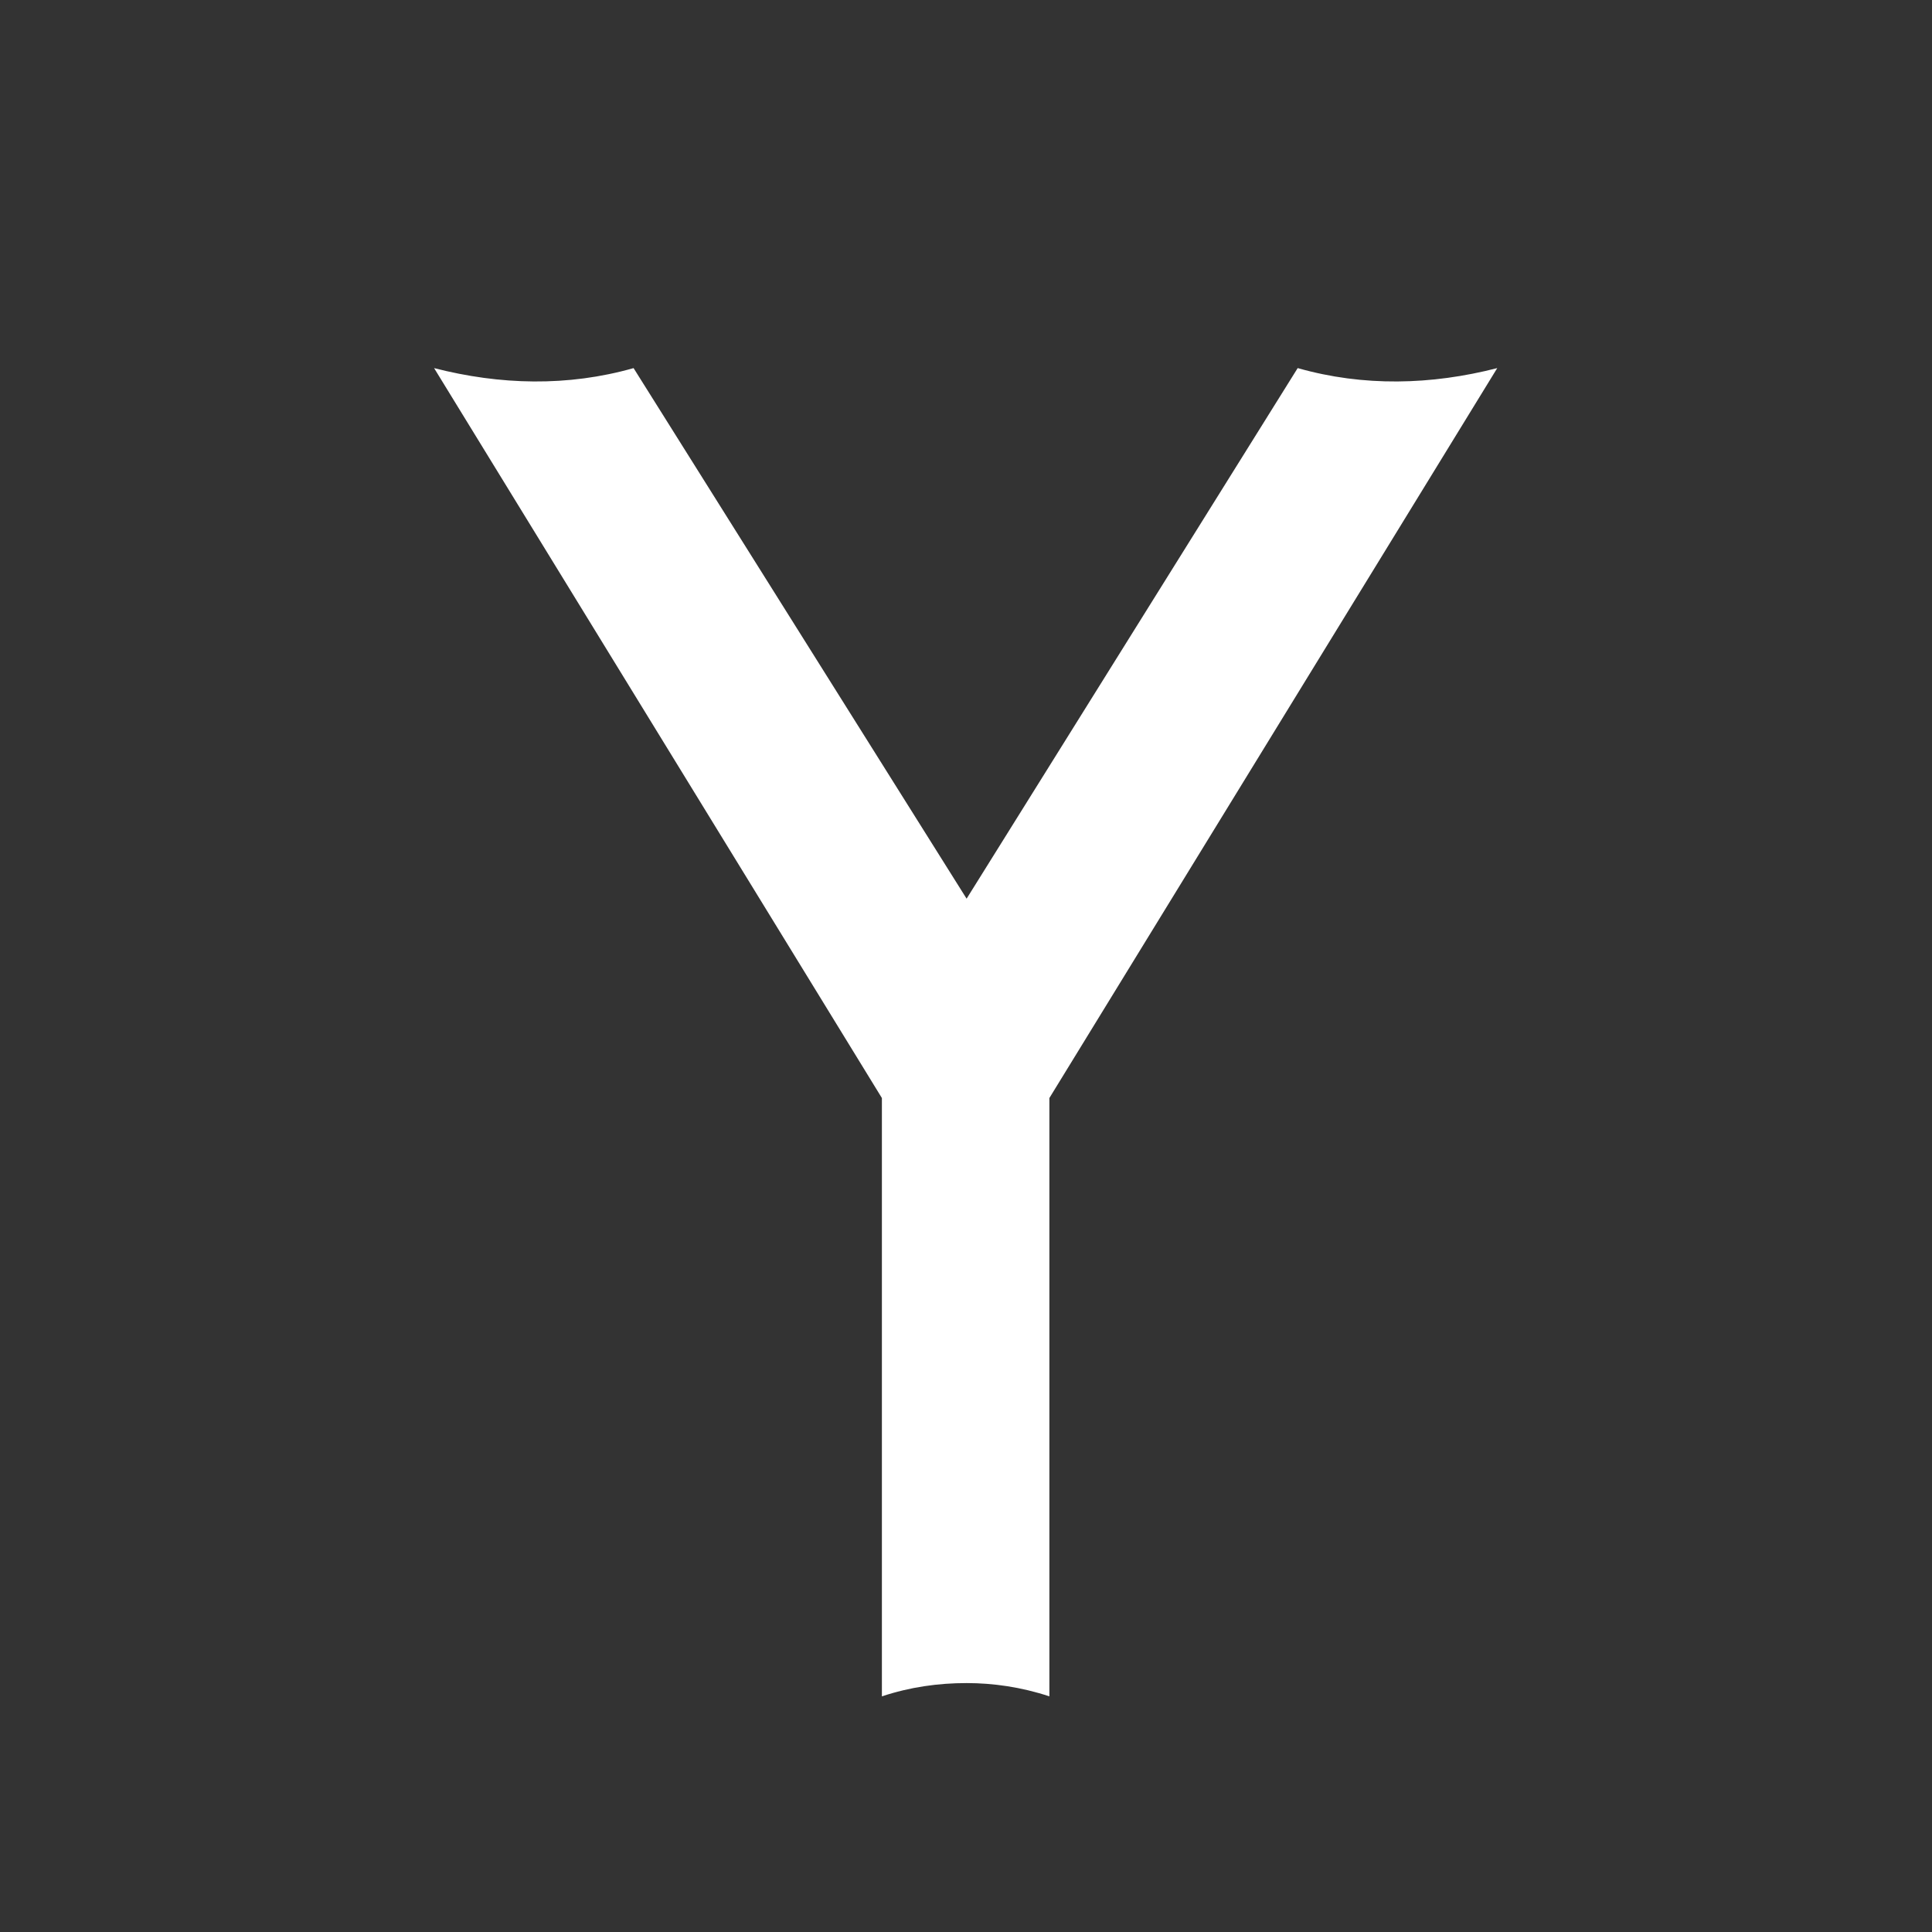
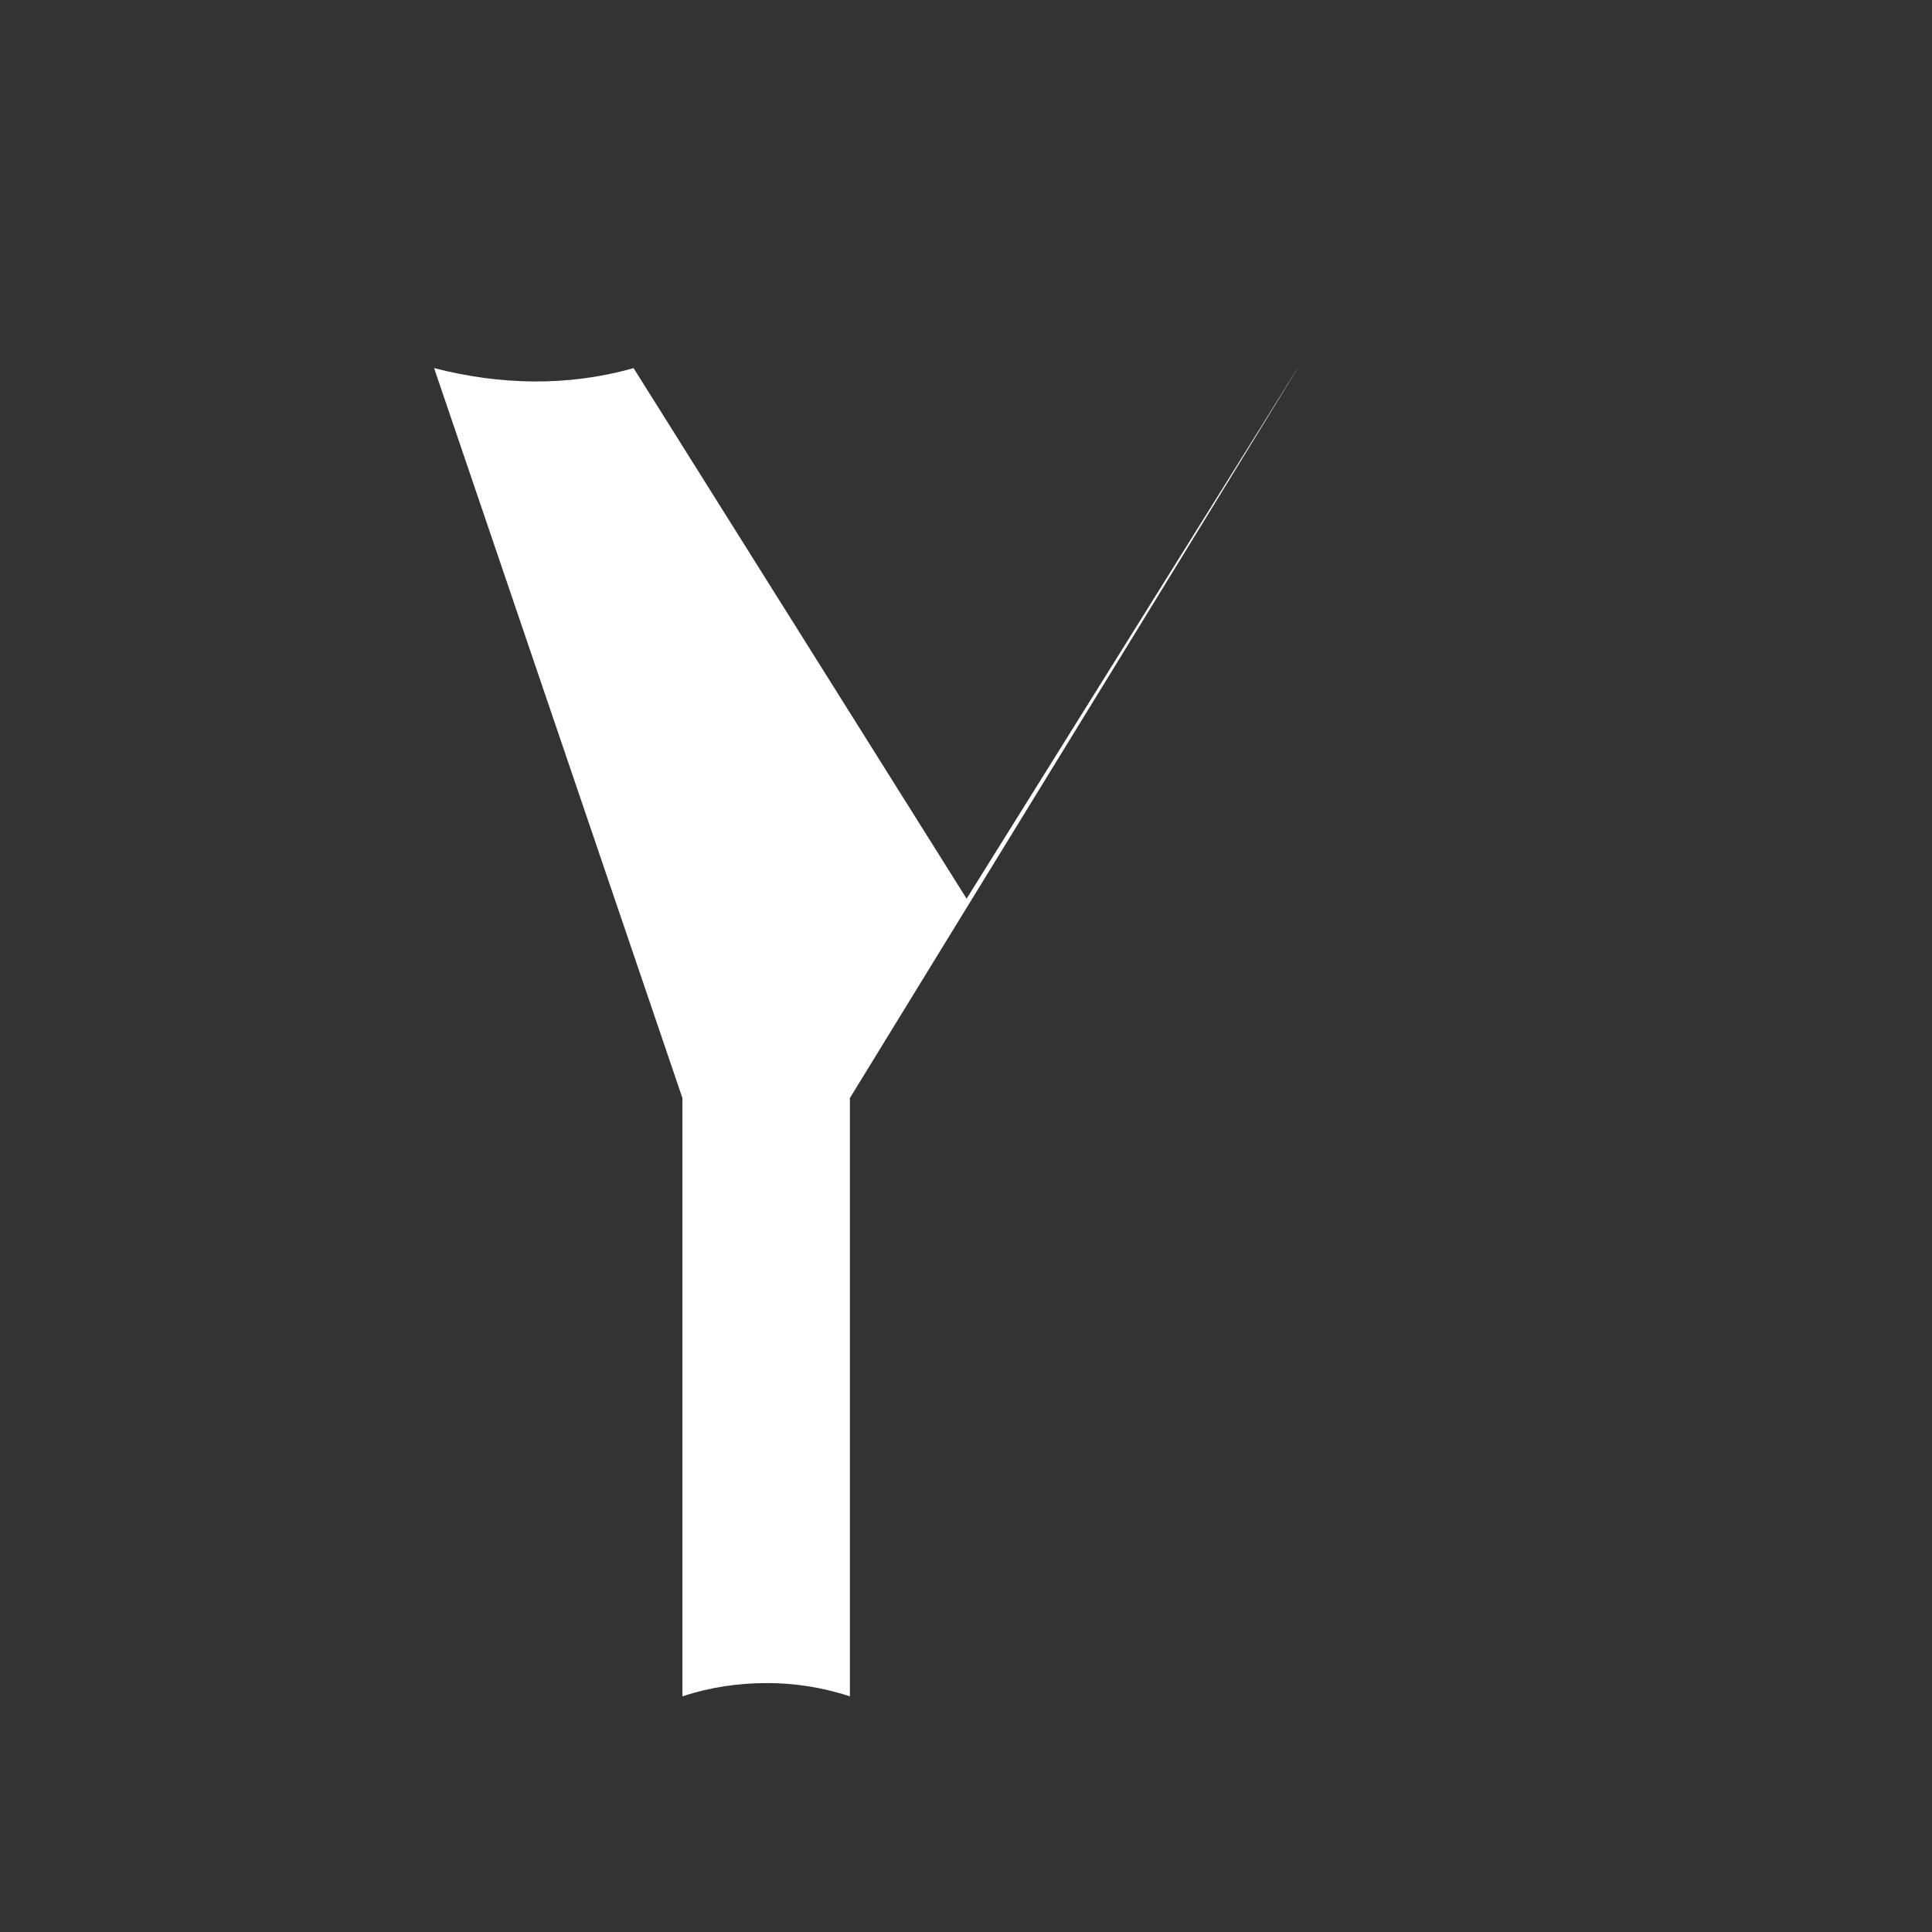
<svg xmlns="http://www.w3.org/2000/svg" viewBox="0 0 32 32">
  <rect x="0" y="0" width="32" height="32" fill="#333333" stroke="none" />
-   <path fill="#FFF" d="M21.495 6.097c1.09.31 2.213.28 3.304 0l-7.418 12.09v9.91c-.468-.155-.935-.22-1.37-.22-.47 0-.937.065-1.404.22v-9.91L7.19 6.097c1.09.28 2.213.31 3.304 0l5.516 8.788 5.483-8.787z" />
+   <path fill="#FFF" d="M21.495 6.097l-7.418 12.09v9.91c-.468-.155-.935-.22-1.37-.22-.47 0-.937.065-1.404.22v-9.91L7.19 6.097c1.09.28 2.213.31 3.304 0l5.516 8.788 5.483-8.787z" />
</svg>